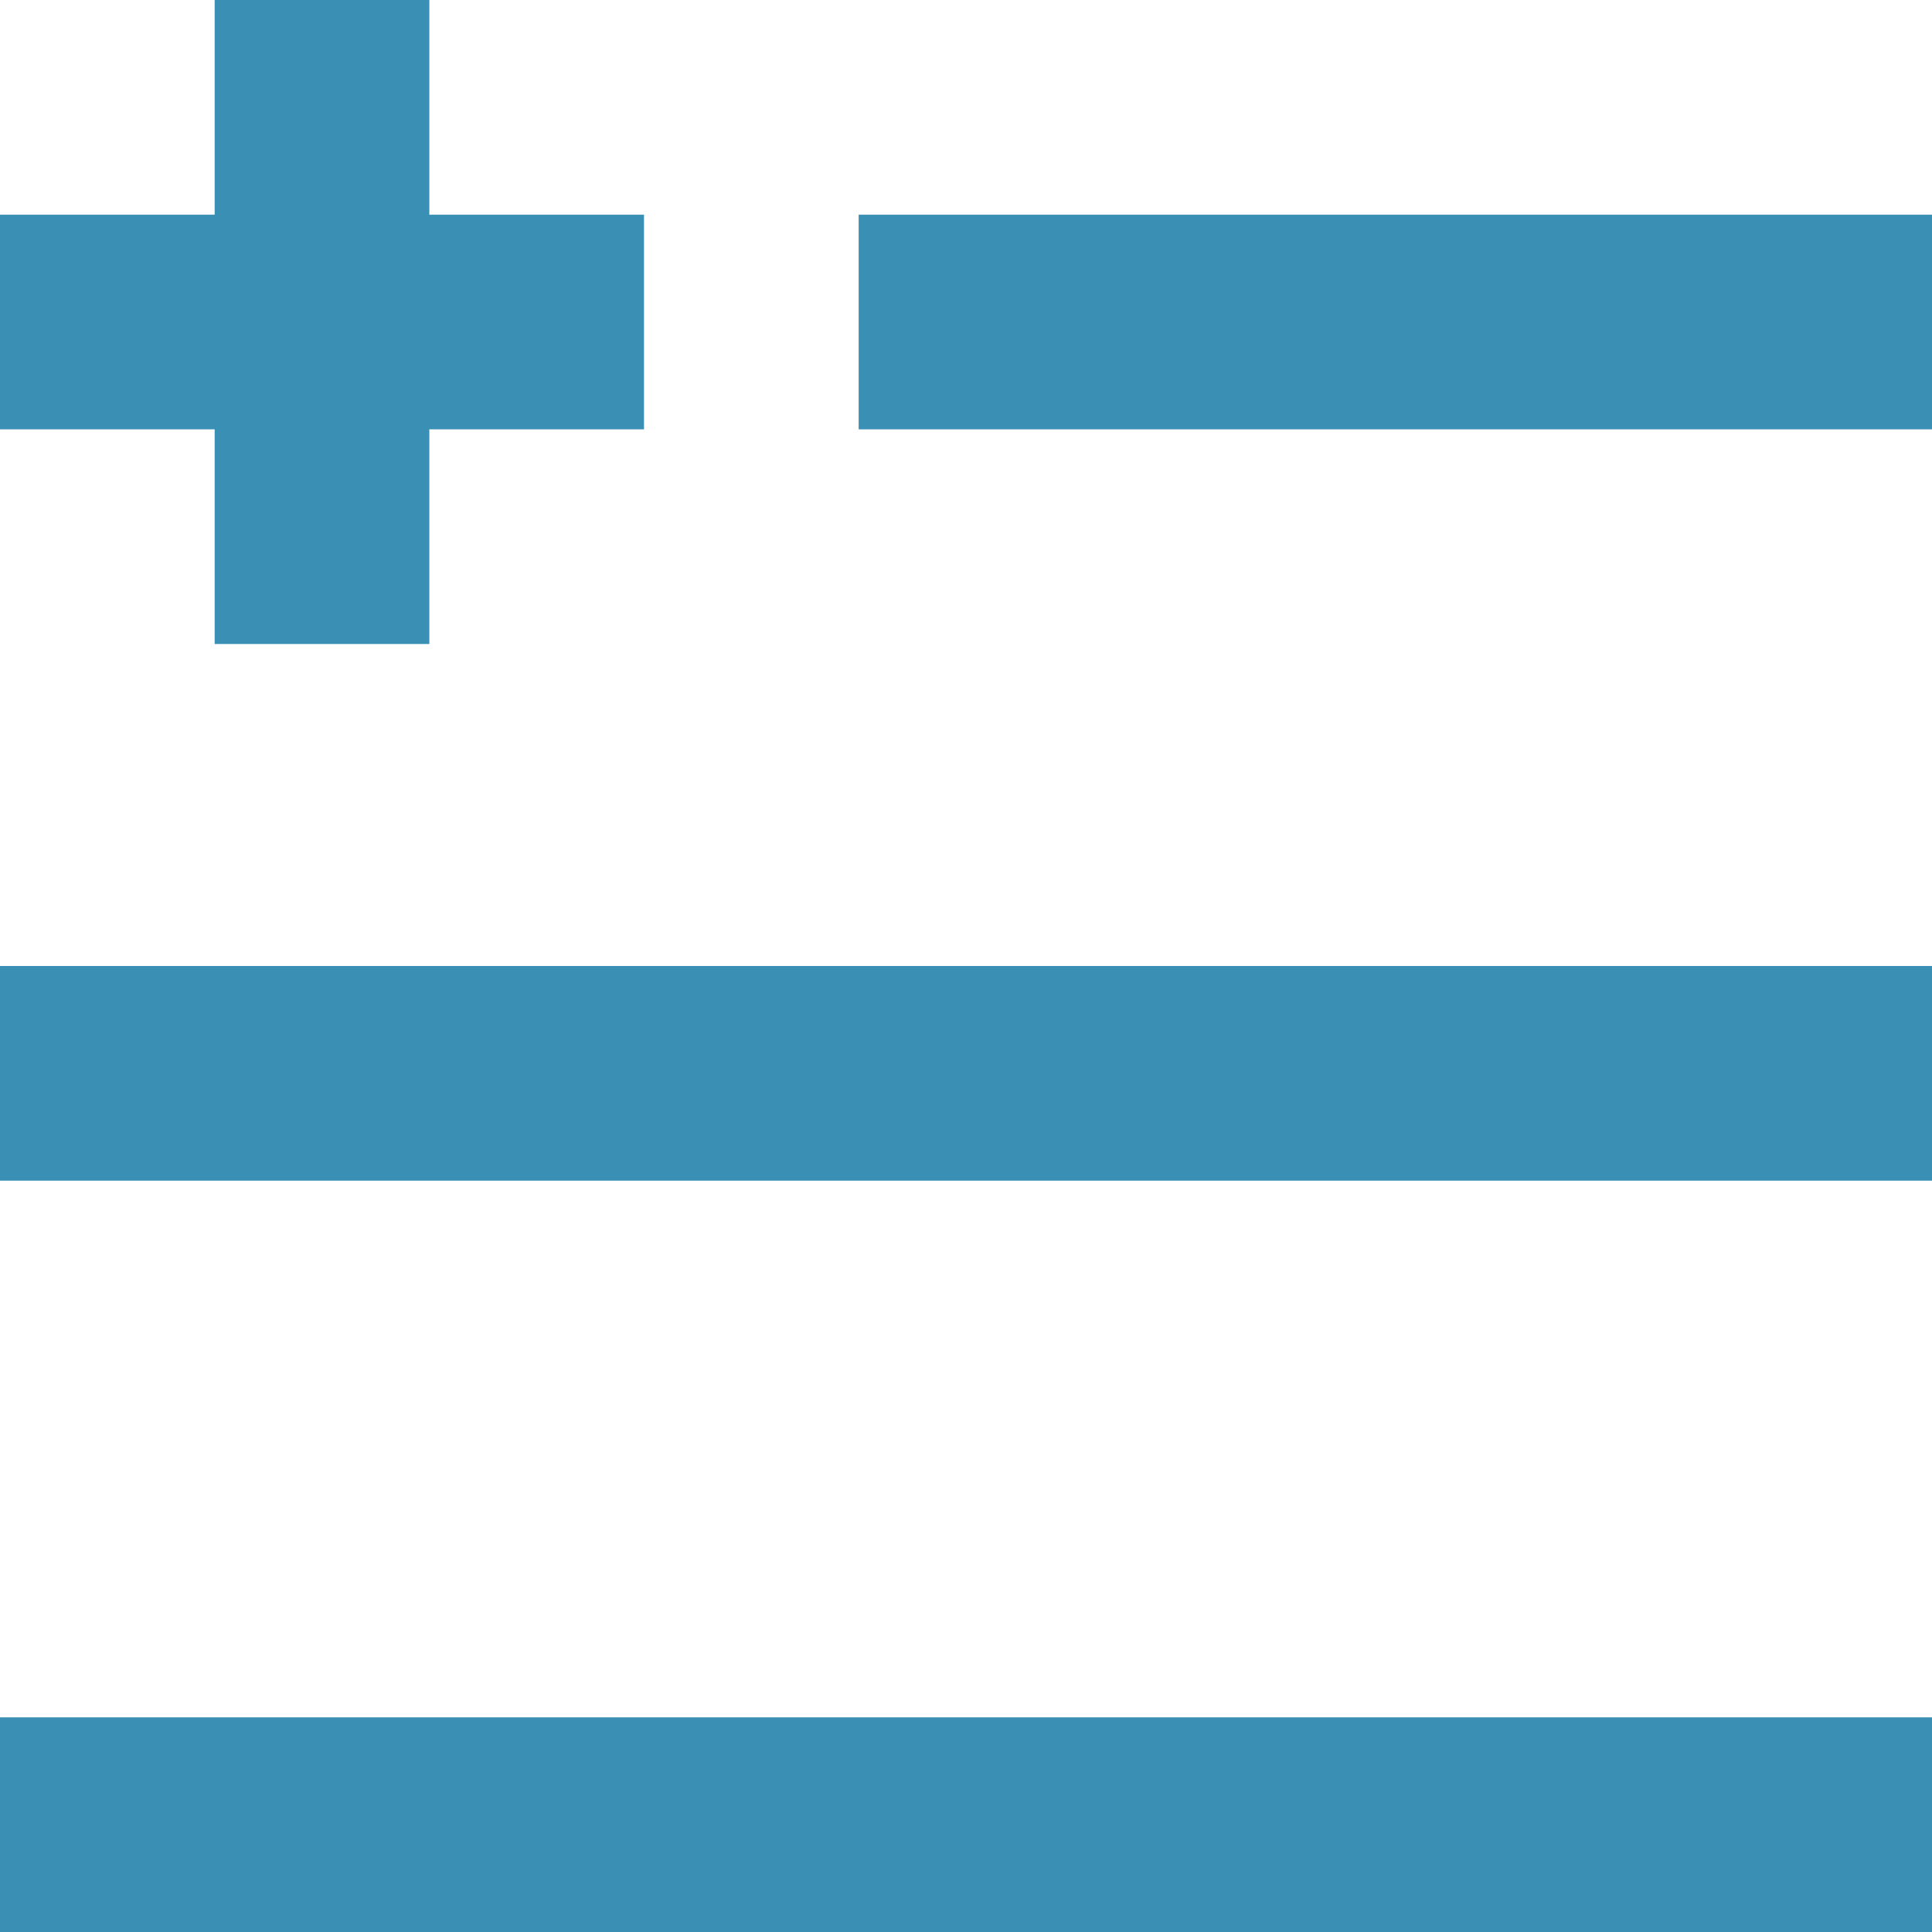
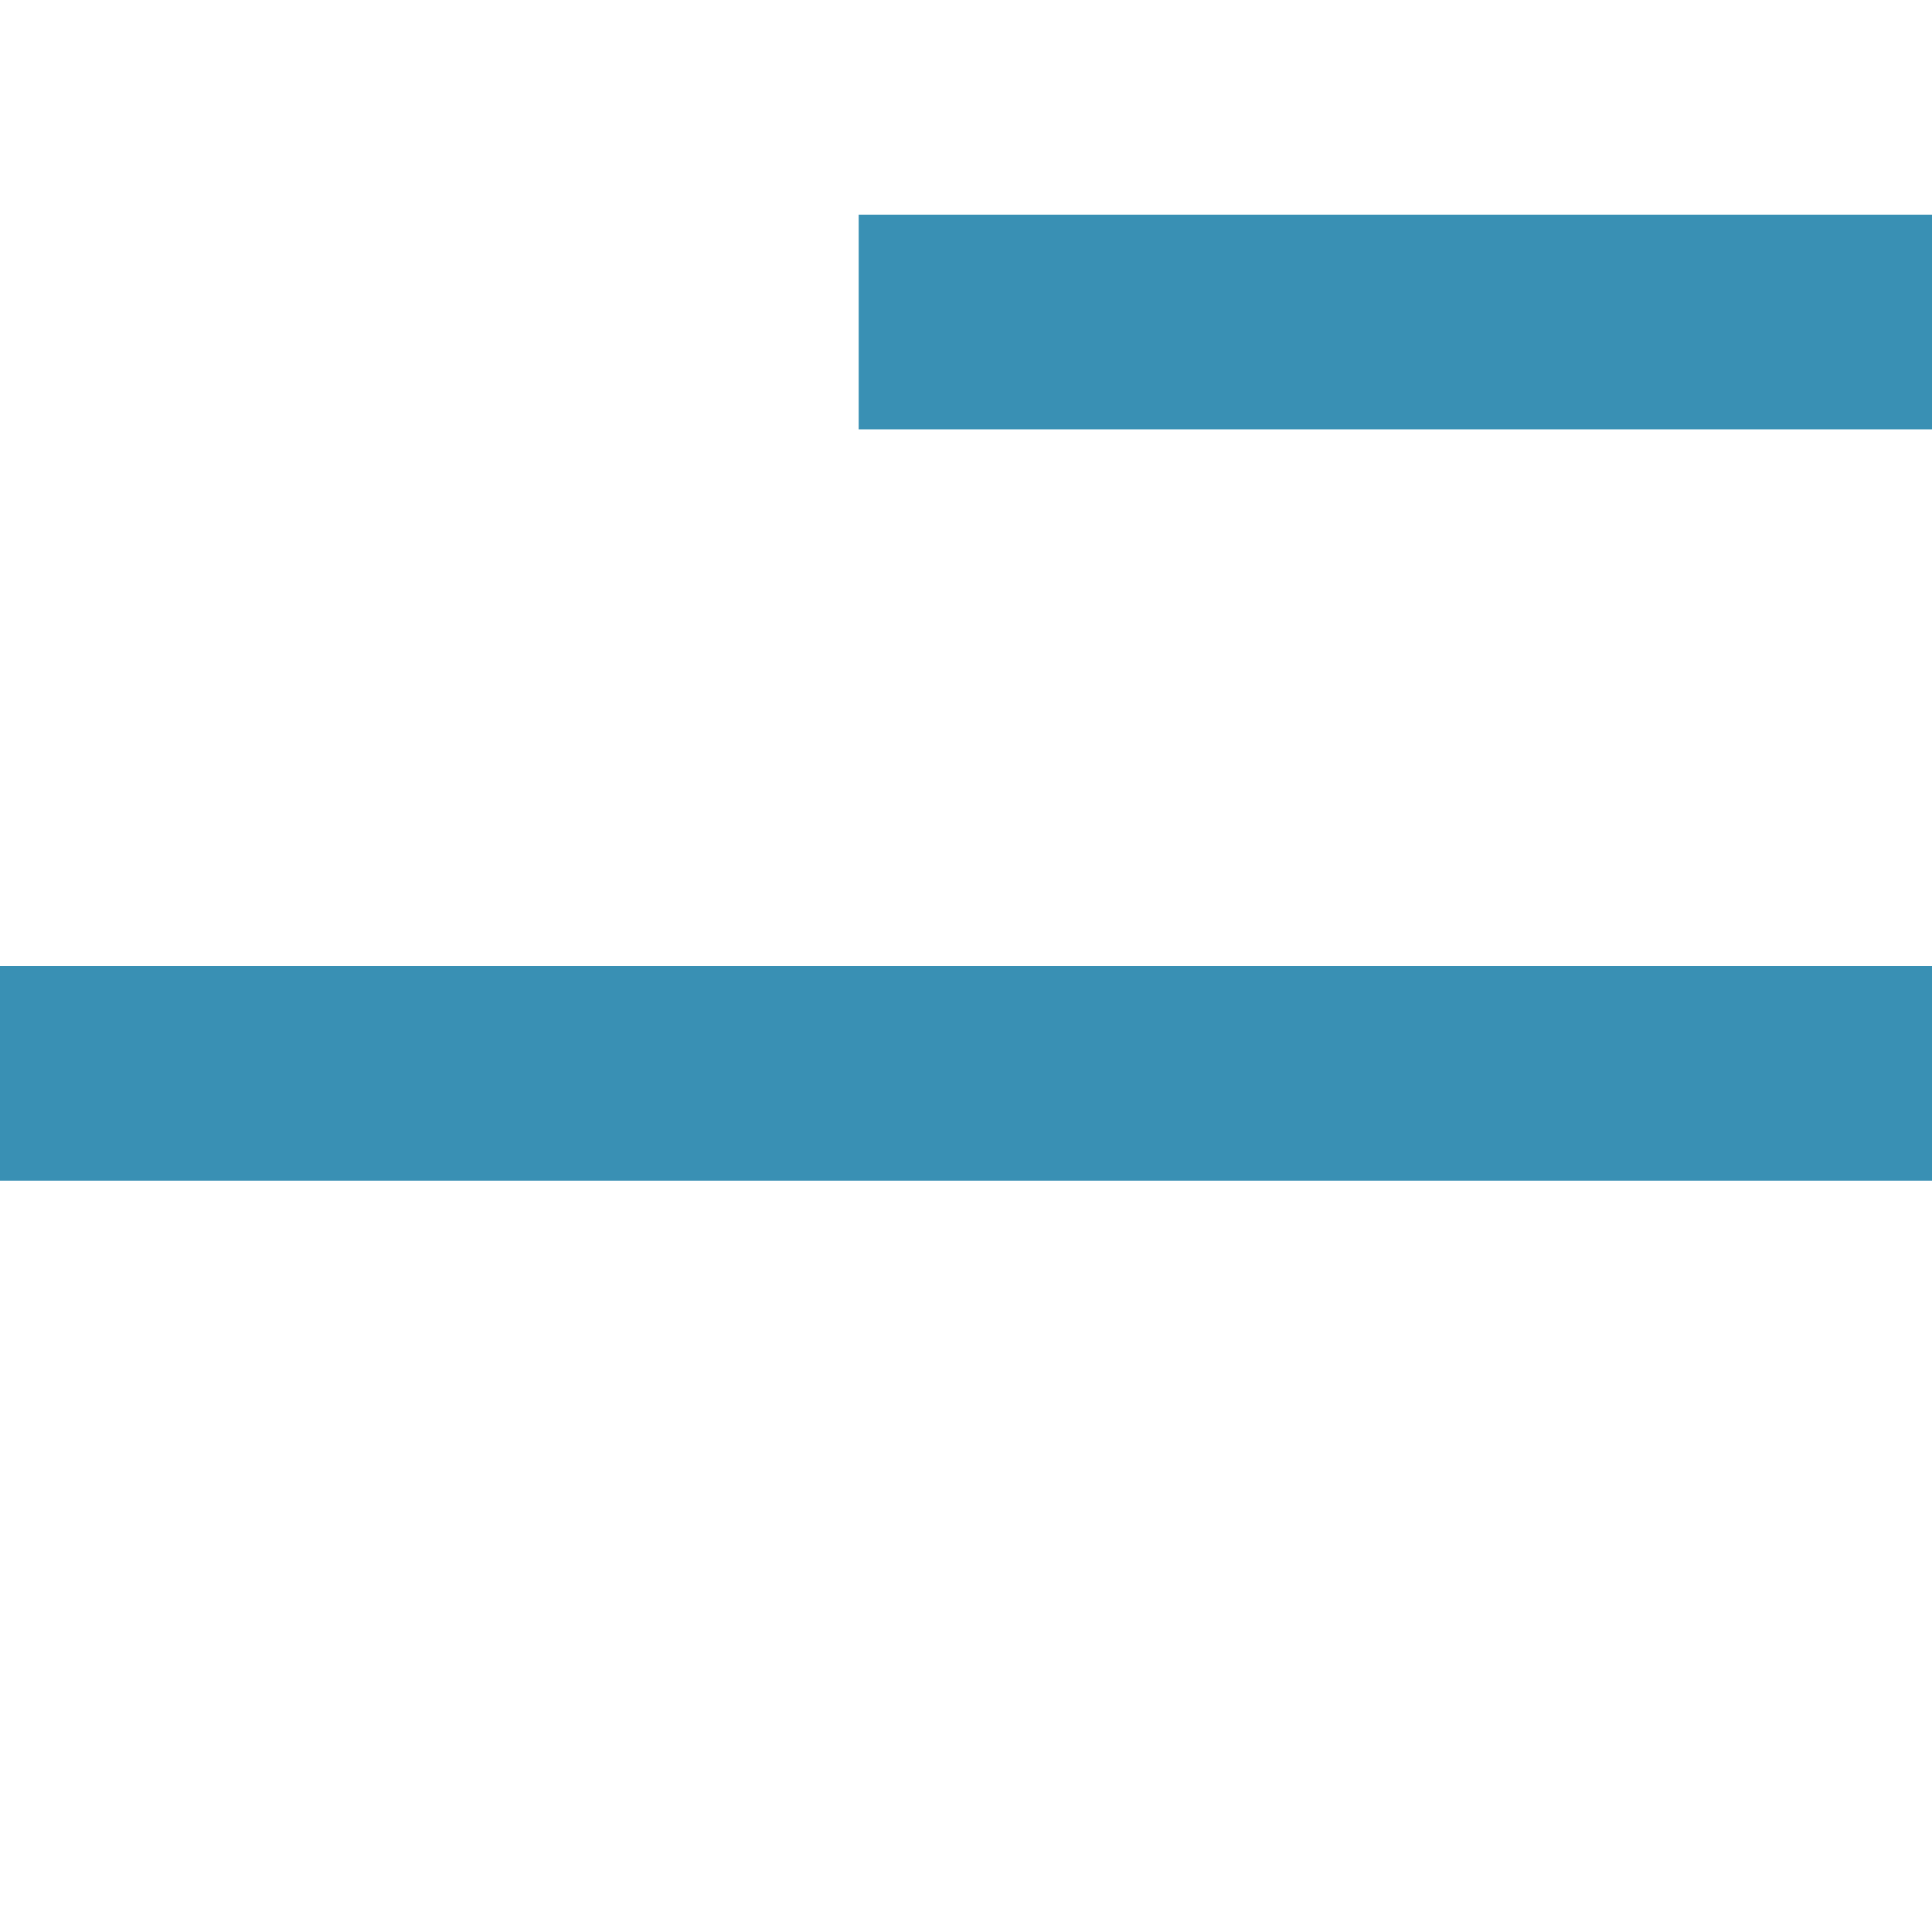
<svg xmlns="http://www.w3.org/2000/svg" width="18" height="18" viewBox="0 0 18 18" fill="none">
-   <path d="M0 3H3M6 3H3M3 3V0M3 3V6" stroke="#3990B4" stroke-width="2" />
  <path d="M8 3H18" stroke="#3990B4" stroke-width="2" />
  <path d="M0 10H18" stroke="#3990B4" stroke-width="2" />
-   <path d="M0 17H18" stroke="#3990B4" stroke-width="2" />
</svg>